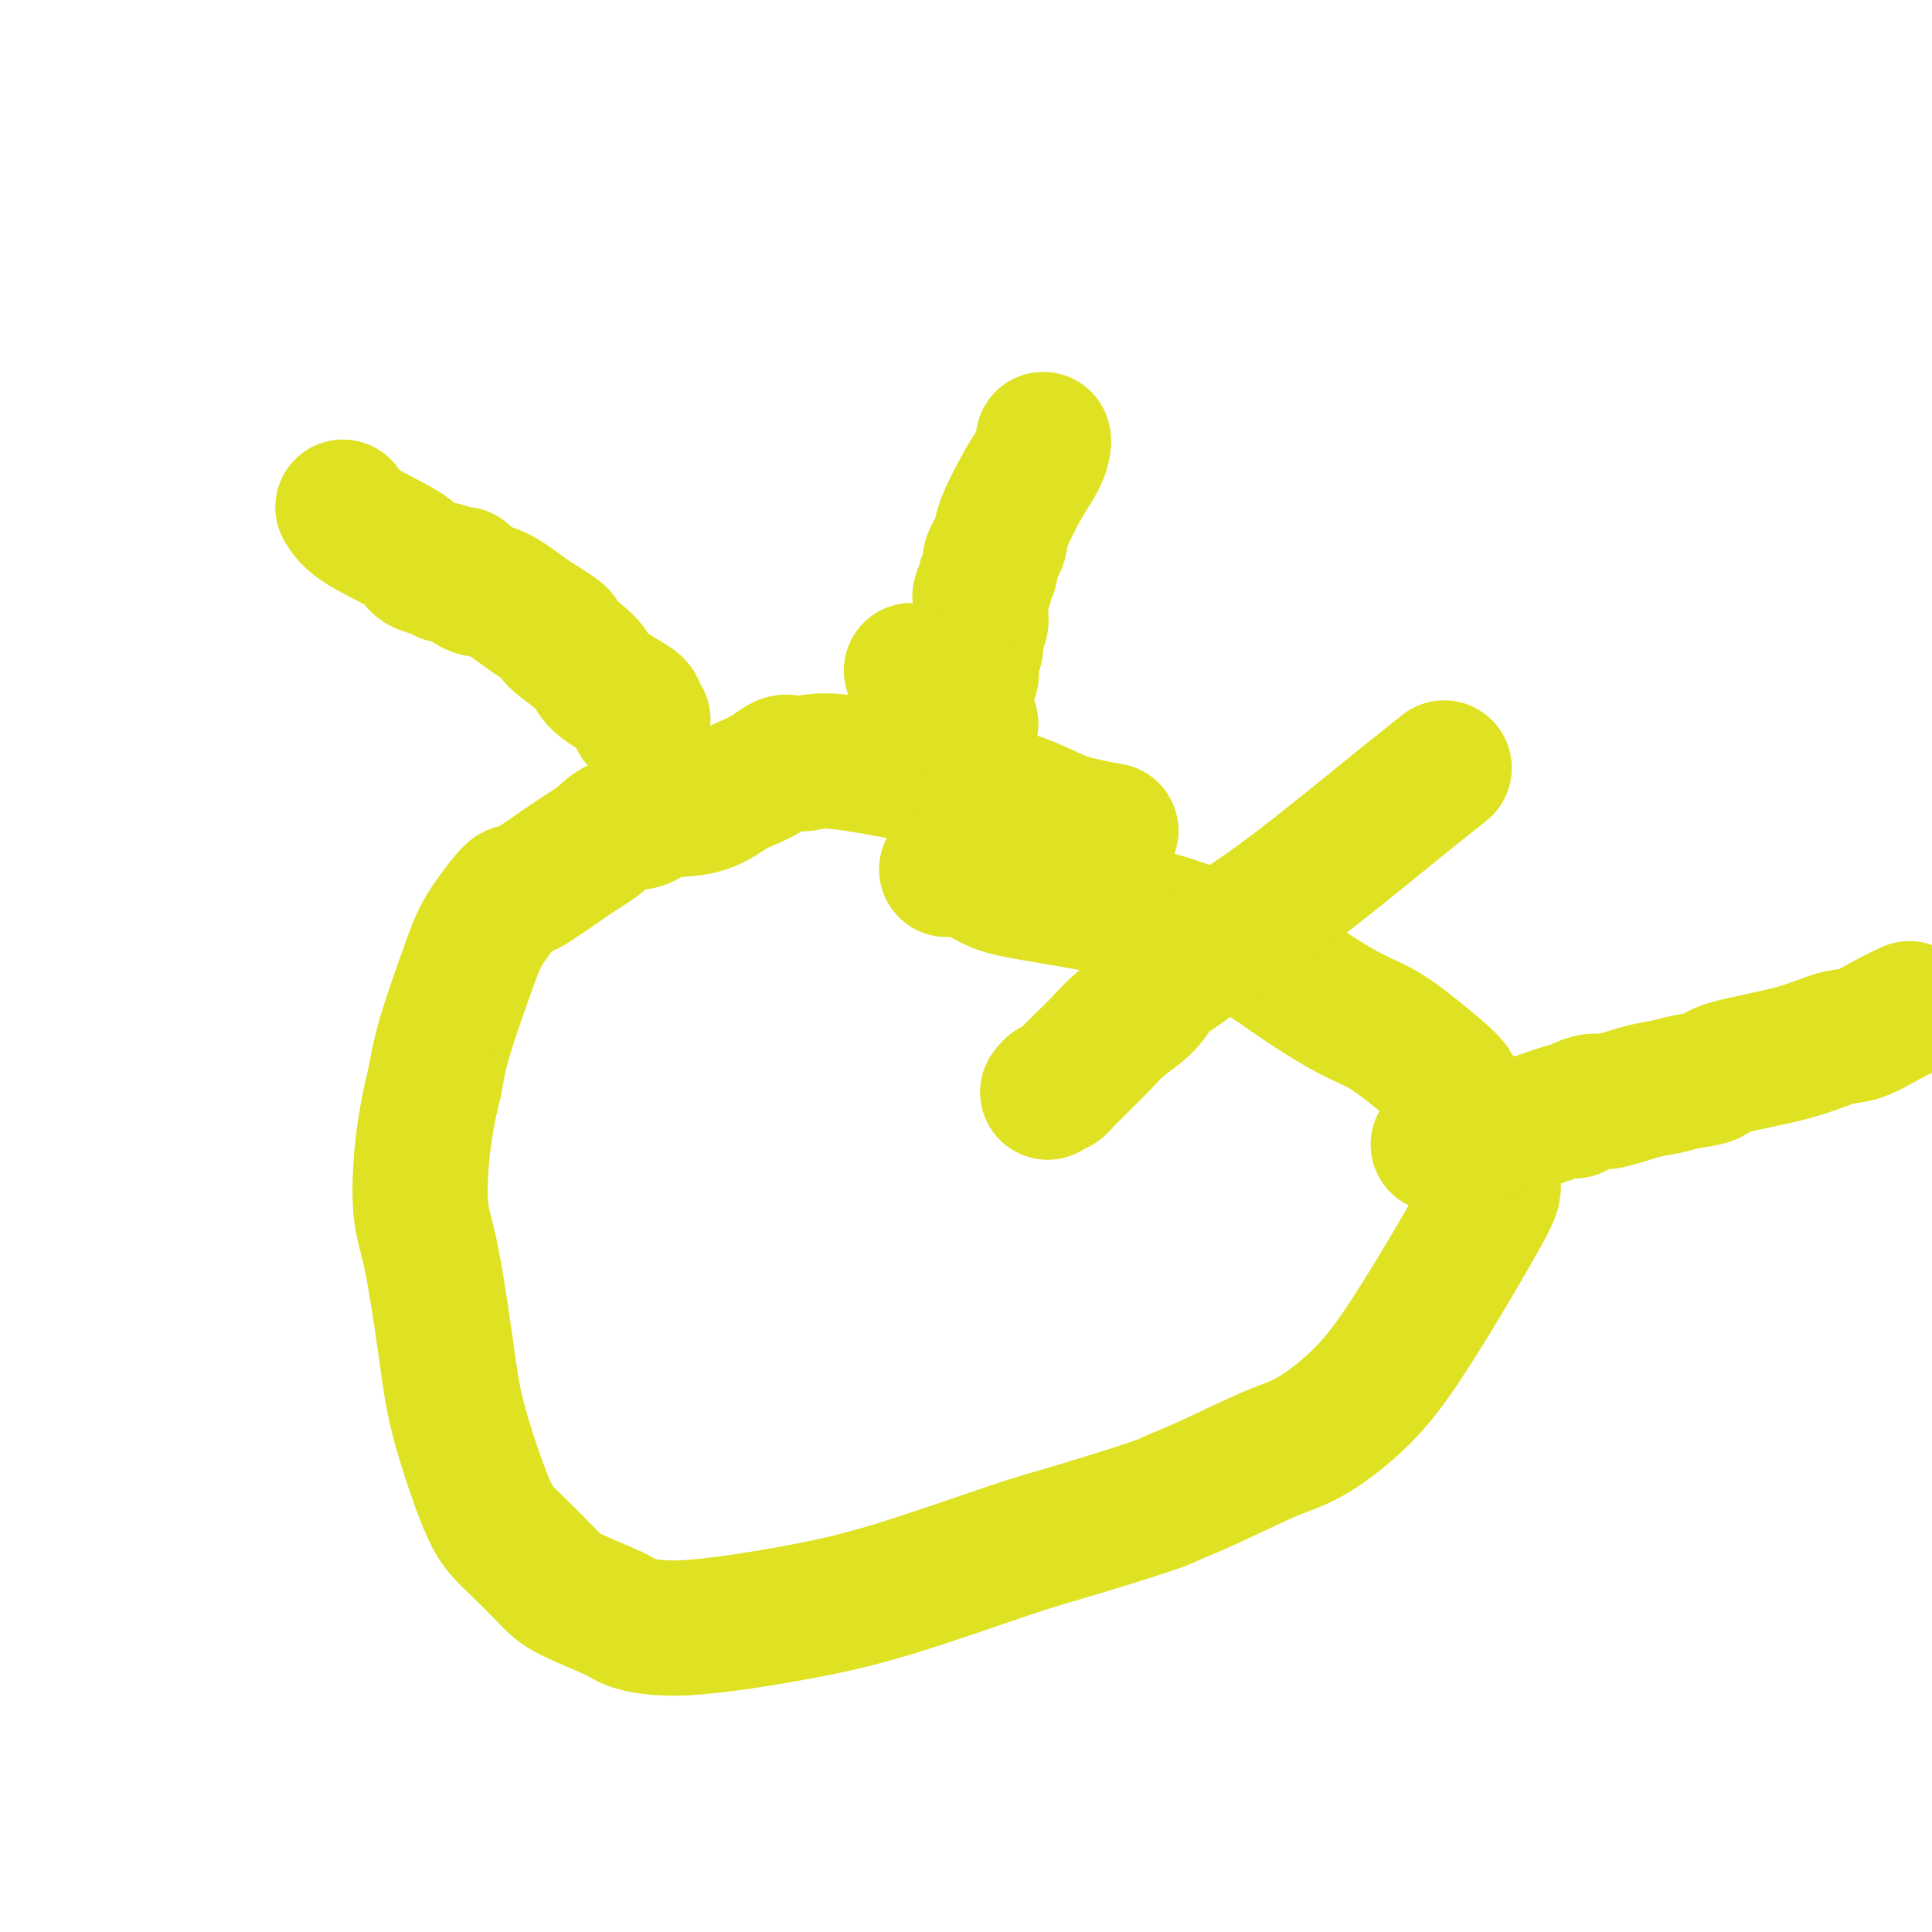
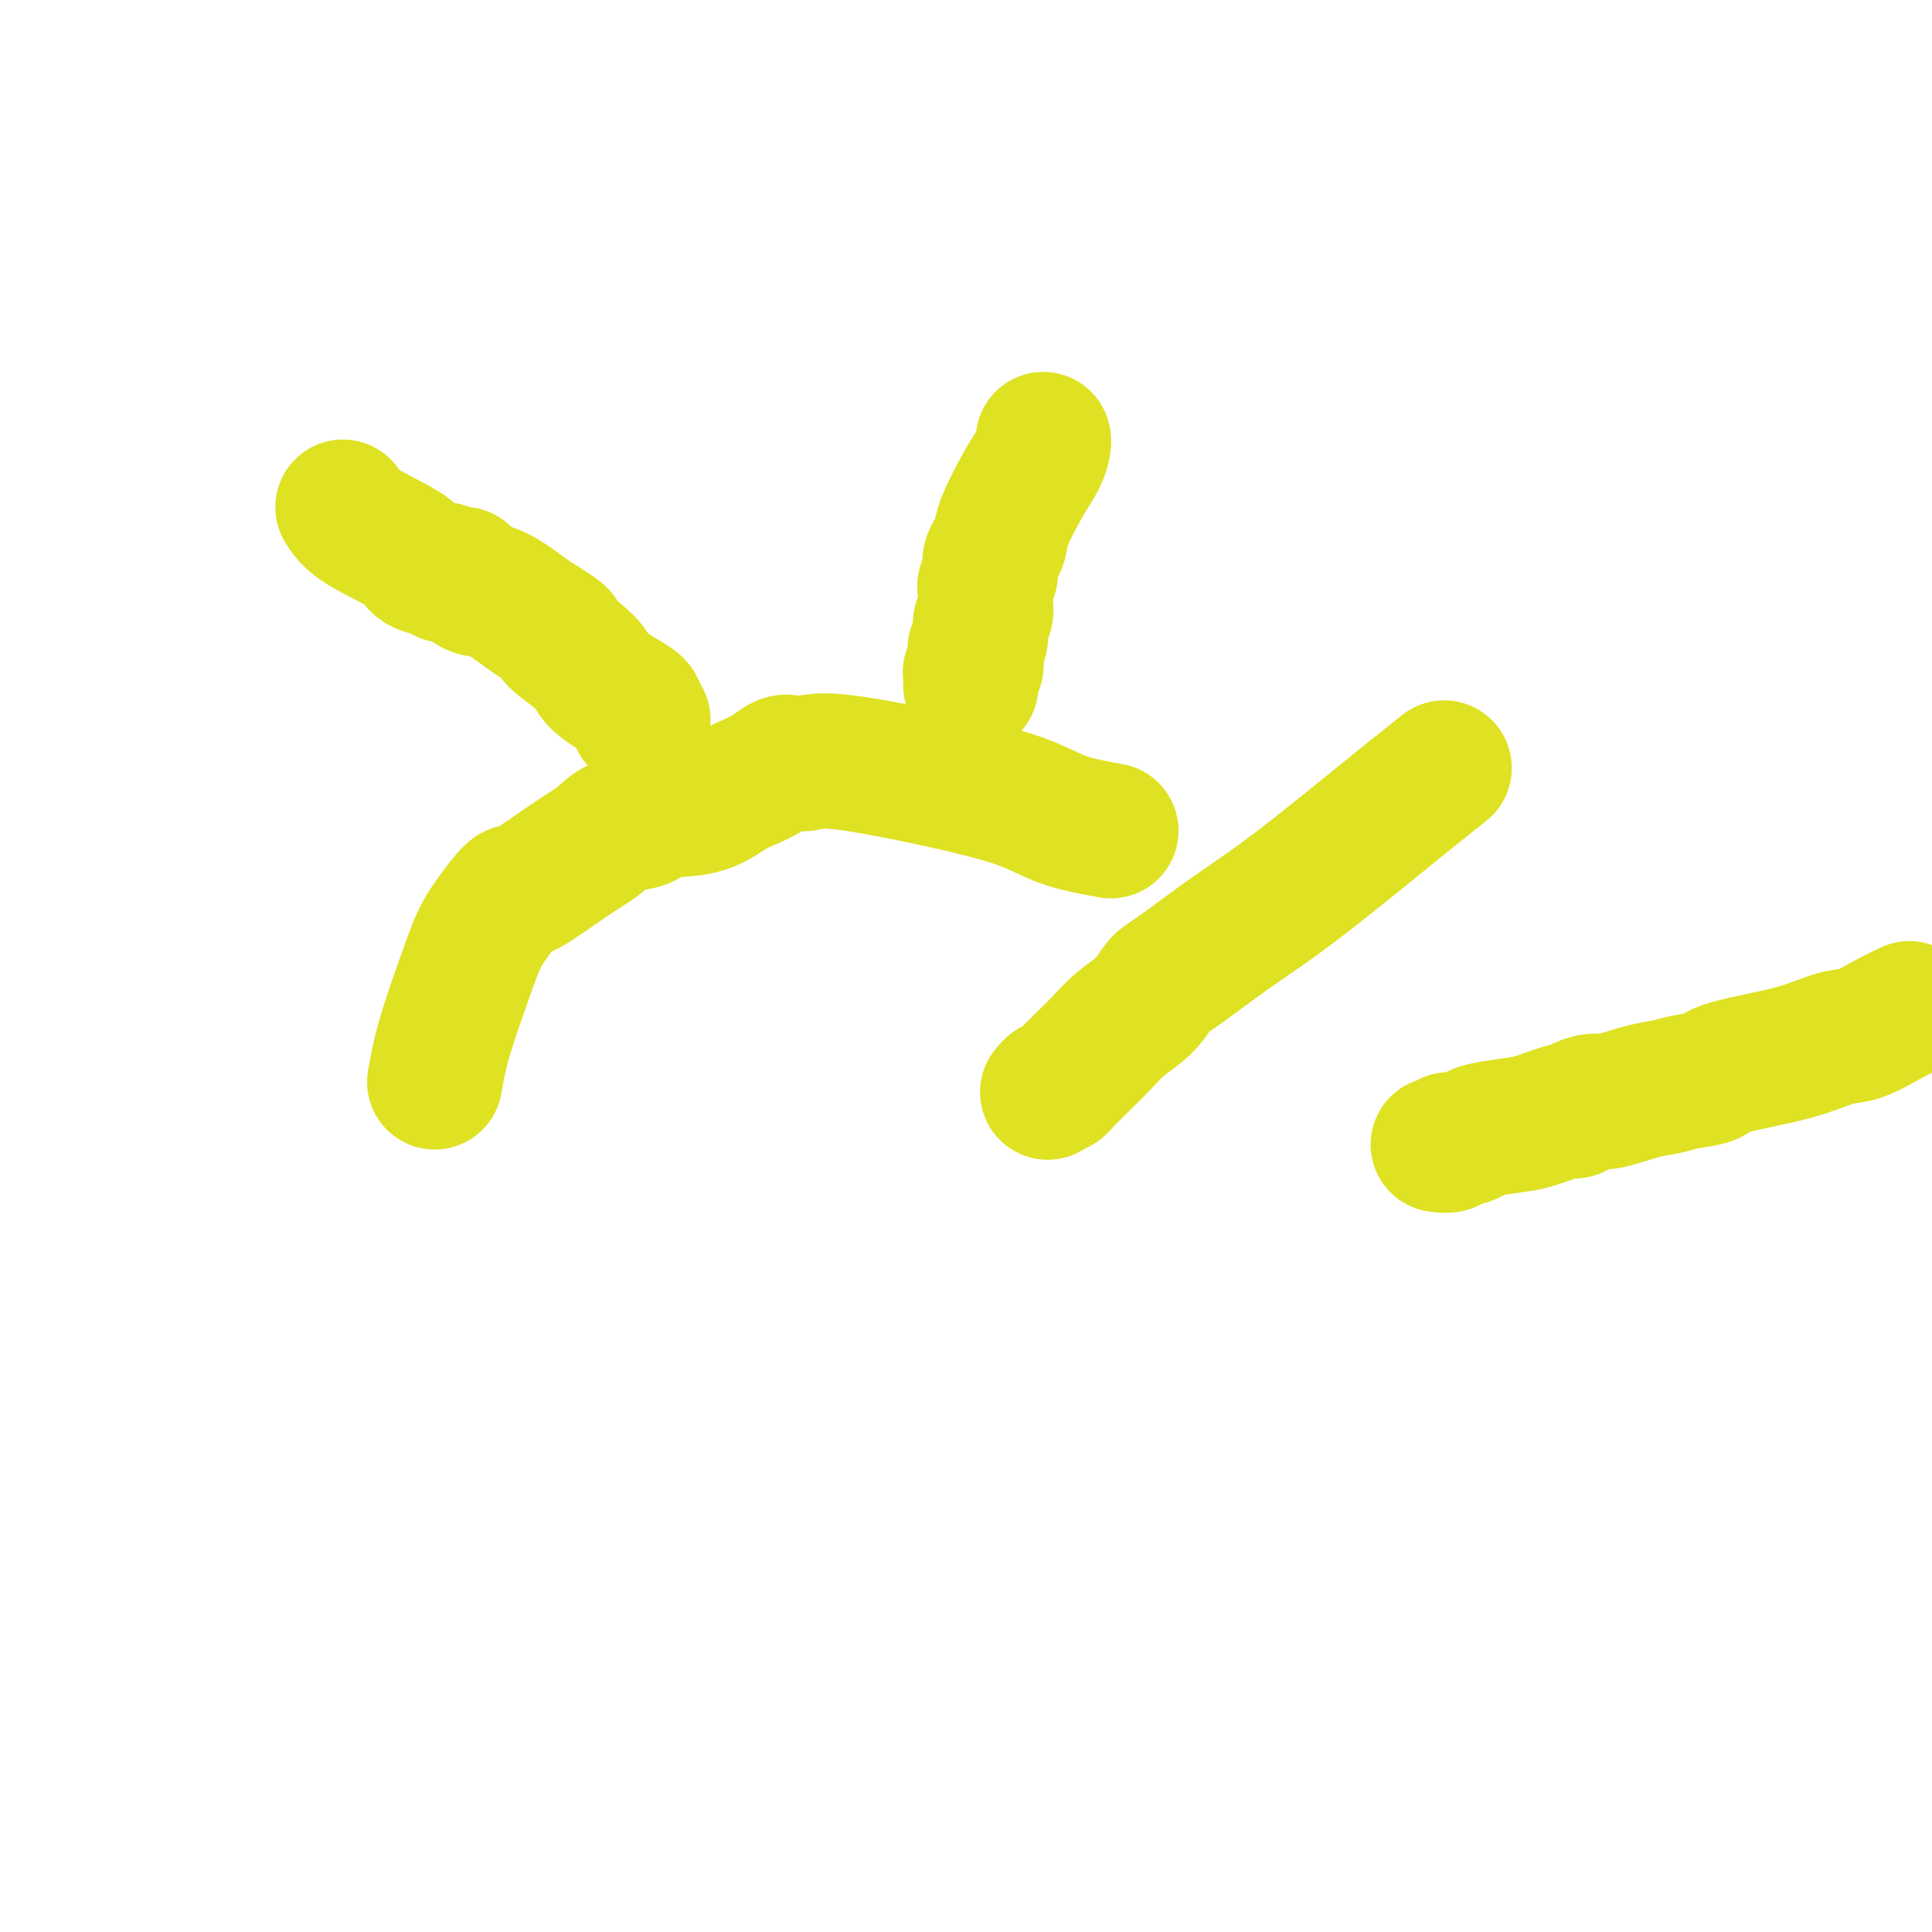
<svg xmlns="http://www.w3.org/2000/svg" viewBox="0 0 400 400" version="1.1">
  <g fill="none" stroke="#DEE222" stroke-width="28" stroke-linecap="round" stroke-linejoin="round">
    <path d="M230,172c-3.220,-0.586 -6.441,-1.173 -9,-2c-2.559,-0.827 -4.457,-1.896 -7,-3c-2.543,-1.104 -5.730,-2.245 -13,-4c-7.270,-1.755 -18.621,-4.125 -25,-5c-6.379,-0.875 -7.784,-0.256 -9,0c-1.216,0.256 -2.242,0.150 -3,0c-0.758,-0.150 -1.248,-0.345 -2,0c-0.752,0.345 -1.766,1.229 -3,2c-1.234,0.771 -2.688,1.429 -4,2c-1.312,0.571 -2.483,1.054 -4,2c-1.517,0.946 -3.381,2.353 -6,3c-2.619,0.647 -5.994,0.532 -8,1c-2.006,0.468 -2.642,1.517 -4,2c-1.358,0.483 -3.436,0.398 -5,1c-1.564,0.602 -2.614,1.889 -4,3c-1.386,1.111 -3.109,2.045 -6,4c-2.891,1.955 -6.950,4.933 -9,6c-2.050,1.067 -2.090,0.225 -3,1c-0.910,0.775 -2.691,3.166 -4,5c-1.309,1.834 -2.145,3.110 -3,5c-0.855,1.890 -1.730,4.393 -3,8c-1.270,3.607 -2.934,8.316 -4,12c-1.066,3.684 -1.533,6.342 -2,9" />
-     <path d="M90,224c-2.615,10.274 -3.152,18.959 -3,24c0.152,5.041 0.992,6.438 2,11c1.008,4.562 2.185,12.290 3,18c0.815,5.710 1.268,9.403 2,13c0.732,3.597 1.743,7.099 3,11c1.257,3.901 2.760,8.202 4,11c1.240,2.798 2.216,4.094 3,5c0.784,0.906 1.374,1.422 3,3c1.626,1.578 4.287,4.219 6,6c1.713,1.781 2.477,2.704 5,4c2.523,1.296 6.806,2.967 9,4c2.194,1.033 2.301,1.430 4,2c1.699,0.570 4.992,1.313 11,1c6.008,-0.313 14.730,-1.681 22,-3c7.270,-1.319 13.086,-2.590 21,-5c7.914,-2.410 17.925,-5.958 24,-8c6.075,-2.042 8.213,-2.578 13,-4c4.787,-1.422 12.225,-3.731 16,-5c3.775,-1.269 3.889,-1.499 5,-2c1.111,-0.501 3.218,-1.273 7,-3c3.782,-1.727 9.238,-4.410 13,-6c3.762,-1.590 5.828,-2.086 9,-4c3.172,-1.914 7.449,-5.245 11,-9c3.551,-3.755 6.377,-7.933 9,-12c2.623,-4.067 5.043,-8.022 8,-13c2.957,-4.978 6.451,-10.979 8,-14c1.549,-3.021 1.153,-3.064 1,-5c-0.153,-1.936 -0.062,-5.766 0,-7c0.062,-1.234 0.093,0.129 0,0c-0.093,-0.129 -0.312,-1.751 -1,-3c-0.688,-1.249 -1.844,-2.124 -3,-3" />
-     <path d="M305,231c-0.943,-1.498 -1.299,-2.242 -2,-3c-0.701,-0.758 -1.746,-1.529 -2,-2c-0.254,-0.471 0.282,-0.642 -1,-2c-1.282,-1.358 -4.382,-3.903 -7,-6c-2.618,-2.097 -4.754,-3.747 -7,-5c-2.246,-1.253 -4.603,-2.110 -8,-4c-3.397,-1.890 -7.835,-4.814 -11,-7c-3.165,-2.186 -5.056,-3.636 -8,-5c-2.944,-1.364 -6.940,-2.644 -11,-4c-4.060,-1.356 -8.183,-2.788 -13,-4c-4.817,-1.212 -10.327,-2.206 -15,-3c-4.673,-0.794 -8.509,-1.390 -11,-2c-2.491,-0.610 -3.638,-1.235 -5,-2c-1.362,-0.765 -2.939,-1.669 -4,-2c-1.061,-0.331 -1.605,-0.089 -2,0c-0.395,0.089 -0.642,0.024 -1,0c-0.358,-0.024 -0.827,-0.006 -1,0c-0.173,0.006 -0.049,0.002 0,0c0.049,-0.002 0.025,-0.001 0,0" />
    <path d="M71,105c0.732,1.207 1.464,2.413 4,4c2.536,1.587 6.875,3.553 9,5c2.125,1.447 2.036,2.374 3,3c0.964,0.626 2.980,0.952 4,1c1.020,0.048 1.043,-0.183 1,0c-0.043,0.183 -0.152,0.781 0,1c0.152,0.219 0.566,0.058 1,0c0.434,-0.058 0.887,-0.012 1,0c0.113,0.012 -0.113,-0.011 0,0c0.113,0.011 0.566,0.056 1,0c0.434,-0.056 0.848,-0.212 1,0c0.152,0.212 0.043,0.792 0,1c-0.043,0.208 -0.021,0.045 0,0c0.021,-0.045 0.040,0.026 0,0c-0.040,-0.026 -0.138,-0.151 0,0c0.138,0.151 0.512,0.579 1,1c0.488,0.421 1.090,0.834 2,1c0.910,0.166 2.130,0.083 4,1c1.870,0.917 4.392,2.833 6,4c1.608,1.167 2.304,1.583 3,2" />
    <path d="M112,129c6.683,4.138 2.891,2.484 3,3c0.109,0.516 4.119,3.204 6,5c1.881,1.796 1.632,2.702 3,4c1.368,1.298 4.352,2.989 6,4c1.648,1.011 1.958,1.343 2,2c0.042,0.657 -0.185,1.640 0,2c0.185,0.360 0.780,0.097 1,0c0.220,-0.097 0.063,-0.028 0,0c-0.063,0.028 -0.031,0.014 0,0" />
-     <path d="M216,91c0.053,0.177 0.106,0.355 0,1c-0.106,0.645 -0.371,1.758 -1,3c-0.629,1.242 -1.623,2.612 -3,5c-1.377,2.388 -3.138,5.794 -4,8c-0.862,2.206 -0.823,3.211 -1,4c-0.177,0.789 -0.568,1.362 -1,2c-0.432,0.638 -0.904,1.341 -1,2c-0.096,0.659 0.185,1.275 0,2c-0.185,0.725 -0.834,1.560 -1,2c-0.166,0.440 0.151,0.484 0,1c-0.151,0.516 -0.772,1.503 -1,2c-0.228,0.497 -0.065,0.502 0,1c0.065,0.498 0.033,1.488 0,2c-0.033,0.512 -0.065,0.546 0,1c0.065,0.454 0.227,1.329 0,2c-0.227,0.671 -0.845,1.139 -1,2c-0.155,0.861 0.151,2.115 0,3c-0.151,0.885 -0.758,1.402 -1,2c-0.242,0.598 -0.117,1.276 0,2c0.117,0.724 0.227,1.493 0,2c-0.227,0.507 -0.792,0.752 -1,1c-0.208,0.248 -0.059,0.499 0,1c0.059,0.501 0.030,1.250 0,2" />
-     <path d="M200,144c-0.984,4.586 -0.943,2.051 -1,1c-0.057,-1.051 -0.211,-0.617 0,0c0.211,0.617 0.786,1.417 1,2c0.214,0.583 0.067,0.950 0,1c-0.067,0.050 -0.055,-0.216 0,0c0.055,0.216 0.153,0.914 0,1c-0.153,0.086 -0.556,-0.441 0,0c0.556,0.441 2.073,1.849 0,0c-2.073,-1.849 -7.735,-6.957 -10,-9c-2.265,-2.043 -1.132,-1.022 0,0" />
+     <path d="M216,91c0.053,0.177 0.106,0.355 0,1c-0.106,0.645 -0.371,1.758 -1,3c-0.629,1.242 -1.623,2.612 -3,5c-1.377,2.388 -3.138,5.794 -4,8c-0.862,2.206 -0.823,3.211 -1,4c-0.177,0.789 -0.568,1.362 -1,2c-0.432,0.638 -0.904,1.341 -1,2c-0.096,0.659 0.185,1.275 0,2c-0.166,0.440 0.151,0.484 0,1c-0.151,0.516 -0.772,1.503 -1,2c-0.228,0.497 -0.065,0.502 0,1c0.065,0.498 0.033,1.488 0,2c-0.033,0.512 -0.065,0.546 0,1c0.065,0.454 0.227,1.329 0,2c-0.227,0.671 -0.845,1.139 -1,2c-0.155,0.861 0.151,2.115 0,3c-0.151,0.885 -0.758,1.402 -1,2c-0.242,0.598 -0.117,1.276 0,2c0.117,0.724 0.227,1.493 0,2c-0.227,0.507 -0.792,0.752 -1,1c-0.208,0.248 -0.059,0.499 0,1c0.059,0.501 0.030,1.250 0,2" />
    <path d="M299,159c-2.062,1.658 -4.124,3.316 -5,4c-0.876,0.684 -0.566,0.394 -5,4c-4.434,3.606 -13.612,11.108 -20,16c-6.388,4.892 -9.986,7.175 -14,10c-4.014,2.825 -8.442,6.190 -11,8c-2.558,1.810 -3.244,2.063 -4,3c-0.756,0.937 -1.582,2.559 -3,4c-1.418,1.441 -3.426,2.700 -5,4c-1.574,1.300 -2.712,2.639 -4,4c-1.288,1.361 -2.726,2.742 -4,4c-1.274,1.258 -2.384,2.393 -3,3c-0.616,0.607 -0.740,0.685 -1,1c-0.260,0.315 -0.657,0.868 -1,1c-0.343,0.132 -0.631,-0.157 -1,0c-0.369,0.157 -0.820,0.759 -1,1c-0.180,0.241 -0.090,0.120 0,0" />
    <path d="M395,209c0.299,-0.139 0.598,-0.277 0,0c-0.598,0.277 -2.094,0.970 -4,2c-1.906,1.030 -4.223,2.398 -6,3c-1.777,0.602 -3.014,0.437 -5,1c-1.986,0.563 -4.722,1.853 -9,3c-4.278,1.147 -10.097,2.151 -13,3c-2.903,0.849 -2.889,1.542 -4,2c-1.111,0.458 -3.346,0.682 -5,1c-1.654,0.318 -2.727,0.729 -4,1c-1.273,0.271 -2.747,0.403 -5,1c-2.253,0.597 -5.286,1.661 -7,2c-1.714,0.339 -2.111,-0.046 -3,0c-0.889,0.046 -2.272,0.523 -3,1c-0.728,0.477 -0.801,0.954 -1,1c-0.199,0.046 -0.524,-0.339 -2,0c-1.476,0.339 -4.103,1.401 -6,2c-1.897,0.599 -3.062,0.734 -5,1c-1.938,0.266 -4.647,0.664 -6,1c-1.353,0.336 -1.351,0.612 -2,1c-0.649,0.388 -1.950,0.889 -3,1c-1.050,0.111 -1.851,-0.166 -2,0c-0.149,0.166 0.352,0.777 0,1c-0.352,0.223 -1.558,0.060 -2,0c-0.442,-0.060 -0.119,-0.016 0,0c0.119,0.016 0.034,0.005 0,0c-0.034,-0.005 -0.017,-0.002 0,0" />
  </g>
</svg>